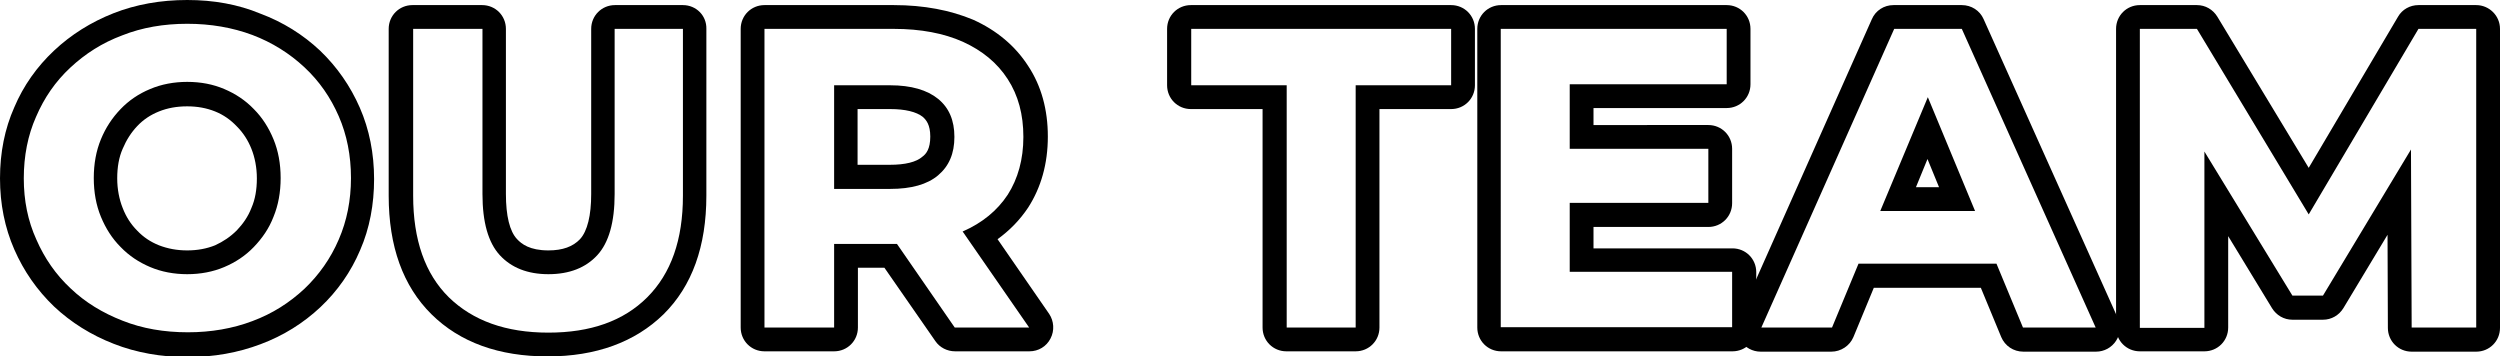
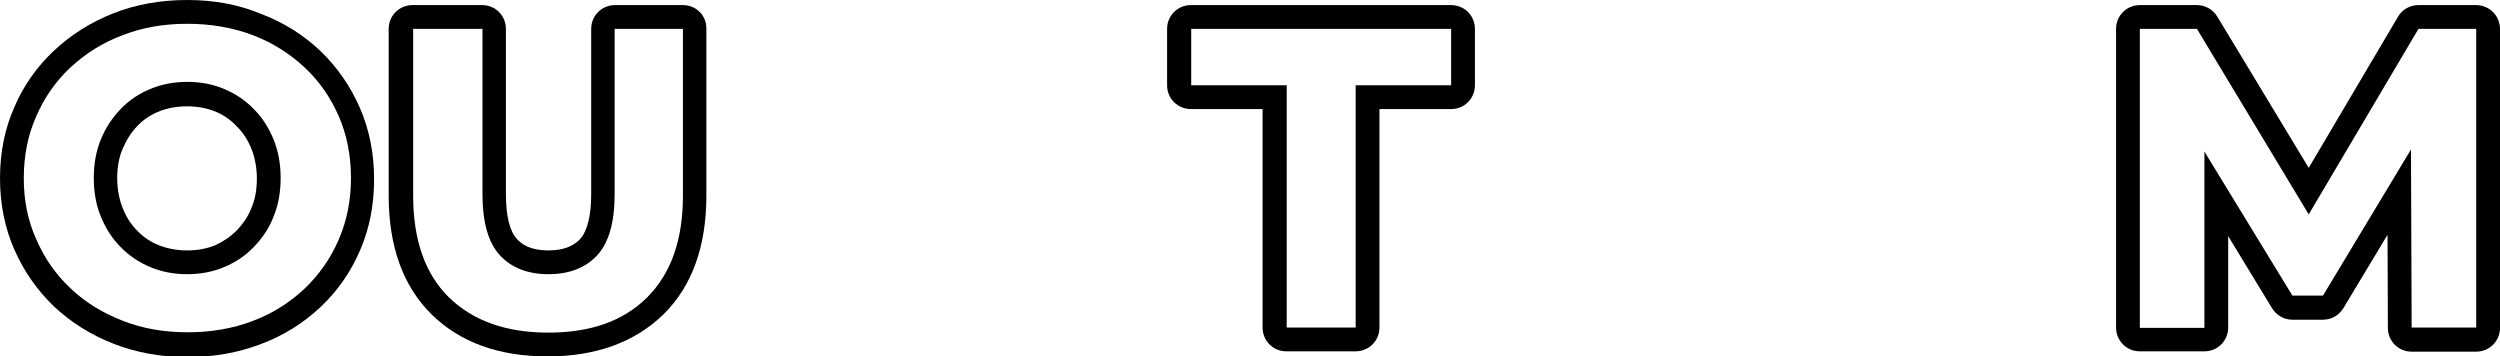
<svg xmlns="http://www.w3.org/2000/svg" version="1.1" id="katman_1" x="0px" y="0px" viewBox="0 0 735.8 104.9" style="enable-background:new 0 0 735.8 104.9;" xml:space="preserve">
  <g>
    <g>
      <path d="M55.1,7c6.9,0,13.3,1.1,19.2,3.3c5.8,2.2,10.9,5.4,15.3,9.5c4.4,4.1,7.7,8.9,10.1,14.4s3.6,11.6,3.6,18.2    c0,6.5-1.2,12.6-3.6,18.1c-2.4,5.6-5.8,10.4-10.1,14.5c-4.4,4.1-9.4,7.3-15.3,9.5c-5.8,2.2-12.2,3.3-19,3.3    c-7,0-13.4-1.1-19.2-3.4c-5.9-2.3-11-5.4-15.3-9.5c-4.4-4.1-7.7-8.9-10.1-14.4C8.2,65,7,59,7,52.5c0-6.6,1.2-12.7,3.6-18.1    C13,28.8,16.3,24,20.7,19.9c4.4-4.1,9.4-7.3,15.3-9.5C41.8,8.1,48.2,7,55.1,7 M55.1,80.7c3.9,0,7.6-0.7,10.9-2.1    c3.3-1.4,6.2-3.3,8.7-5.9c2.5-2.6,4.5-5.5,5.8-8.9c1.4-3.4,2.1-7.2,2.1-11.4c0-4.2-0.7-8-2.1-11.4c-1.4-3.4-3.3-6.4-5.8-8.9    c-2.5-2.6-5.4-4.5-8.7-5.9c-3.3-1.4-6.9-2.1-10.9-2.1c-3.9,0-7.6,0.7-10.9,2.1c-3.4,1.4-6.3,3.4-8.7,5.9c-2.5,2.6-4.4,5.5-5.8,8.9    s-2.1,7.2-2.1,11.4c0,4.2,0.7,8,2.1,11.4c1.4,3.4,3.3,6.4,5.8,8.9c2.5,2.6,5.4,4.5,8.7,5.9C47.5,80,51.2,80.7,55.1,80.7 M55.1,0    C47.3,0,40,1.3,33.4,3.9c-6.6,2.6-12.5,6.3-17.5,11c-5,4.7-9,10.3-11.7,16.7C1.4,37.9,0,44.9,0,52.5c0,7.5,1.4,14.5,4.2,20.9    c2.8,6.4,6.7,12,11.7,16.8c5,4.7,10.9,8.4,17.6,11c6.6,2.6,14,3.9,21.7,3.9c7.7,0,14.9-1.3,21.5-3.8c6.7-2.5,12.6-6.2,17.6-10.9    c5-4.7,9-10.4,11.7-16.8c2.8-6.4,4.1-13.5,4.1-20.9c0-7.5-1.4-14.6-4.2-21c-2.8-6.4-6.7-12-11.7-16.8c-5-4.7-10.9-8.4-17.6-10.9    C70.1,1.3,62.9,0,55.1,0L55.1,0z M55.1,73.7c-3,0-5.7-0.5-8.3-1.5c-2.5-1-4.6-2.4-6.4-4.3c-1.9-1.9-3.3-4.1-4.3-6.7    c-1-2.5-1.6-5.5-1.6-8.7c0-3.3,0.5-6.2,1.6-8.7c1.1-2.6,2.5-4.8,4.3-6.7c1.8-1.9,3.9-3.3,6.4-4.3c2.5-1,5.2-1.5,8.3-1.5    c3,0,5.7,0.5,8.2,1.5c2.5,1,4.6,2.5,6.4,4.4c1.9,1.9,3.3,4.1,4.3,6.6c1,2.5,1.6,5.5,1.6,8.7c0,3.3-0.5,6.2-1.6,8.7    c-1,2.6-2.5,4.7-4.3,6.6c-1.9,1.9-4,3.3-6.4,4.4C60.8,73.2,58.1,73.7,55.1,73.7L55.1,73.7z" />
    </g>
    <g>
      <path d="M201,8.5v49.1c0,13-3.5,22.9-10.5,29.9c-7,7-16.7,10.4-29.1,10.4c-12.5,0-22.2-3.5-29.3-10.4c-7-6.9-10.5-16.9-10.5-29.9    V8.5H142v48.6c0,8.3,1.7,14.3,5.1,18c3.4,3.7,8.2,5.6,14.3,5.6c6.2,0,11-1.9,14.4-5.6c3.4-3.7,5.1-9.7,5.1-18V8.5H201 M201,1.5    h-20c-3.9,0-7,3.1-7,7v48.6c0,6.3-1.1,10.9-3.3,13.3c-2.1,2.2-5.1,3.3-9.3,3.3c-5.5,0-7.9-1.9-9.2-3.3c-2.2-2.3-3.3-6.9-3.3-13.3    V8.5c0-3.9-3.1-7-7-7h-20.5c-3.9,0-7,3.1-7,7v49.1c0,14.9,4.2,26.6,12.6,34.9c8.4,8.3,19.9,12.4,34.2,12.4    c14.2,0,25.7-4.2,34.1-12.4c8.4-8.3,12.6-20,12.6-34.9V8.5C208,4.6,204.9,1.5,201,1.5L201,1.5z" />
    </g>
    <g>
-       <path d="M263.1,8.5c7.9,0,14.7,1.3,20.3,3.8c5.7,2.6,10.1,6.2,13.2,11s4.6,10.4,4.6,17c0,6.6-1.6,12.3-4.6,17    c-3.1,4.7-7.5,8.3-13.2,10.8c0,0-0.1,0-0.1,0l19.6,28.3H281L264,71.8c-0.3,0-0.6,0-0.9,0h-17.6v24.6H225V8.5H263.1 M245.5,55.6    h16.5c6.2,0,10.9-1.3,14.1-4c3.2-2.7,4.8-6.4,4.8-11.3c0-4.9-1.6-8.6-4.8-11.2c-3.2-2.6-7.9-4-14.1-4h-16.5V55.6 M263.1,1.5H225    c-3.9,0-7,3.1-7,7v87.9c0,3.9,3.1,7,7,7h20.5c3.9,0,7-3.1,7-7V78.8h7.8l15,21.6c1.3,1.9,3.5,3,5.8,3h21.9c2.6,0,5-1.4,6.2-3.8    c1.2-2.3,1-5.1-0.4-7.2l-15.2-22c3.6-2.6,6.6-5.7,9-9.3c3.8-5.9,5.8-12.9,5.8-20.9c0-7.9-1.9-14.9-5.8-20.8    c-3.8-5.9-9.3-10.5-16.2-13.6C279.7,3,271.9,1.5,263.1,1.5L263.1,1.5z M252.5,32.1h9.5c4.4,0,7.7,0.8,9.6,2.3    c1,0.9,2.2,2.3,2.2,5.8c0,3.6-1.2,5.1-2.3,5.9c-1.8,1.6-5.1,2.4-9.6,2.4h-9.5V32.1L252.5,32.1z" />
-     </g>
+       </g>
    <g>
      <path d="M427.1,8.5v16.6H399v71.3h-20.3V25.1h-28.1V8.5H427.1 M427.1,1.5h-76.6c-3.9,0-7,3.1-7,7v16.6c0,3.9,3.1,7,7,7h21.1v64.3    c0,3.9,3.1,7,7,7H399c3.9,0,7-3.1,7-7V32.1h21.1c3.9,0,7-3.1,7-7V8.5C434.1,4.6,431,1.5,427.1,1.5L427.1,1.5z" />
    </g>
    <g>
-       <path d="M508.2,8.5v16.3H462v19h40.8v15.9H462v20.3h47.8v16.3h-68.1V8.5H508.2 M508.2,1.5h-66.4c-3.9,0-7,3.1-7,7v87.9    c0,3.9,3.1,7,7,7h68.1c3.9,0,7-3.1,7-7V80.1c0-3.9-3.1-7-7-7H469v-6.3h33.8c3.9,0,7-3.1,7-7V43.8c0-3.9-3.1-7-7-7H469v-5h39.2    c3.9,0,7-3.1,7-7V8.5C515.2,4.6,512.1,1.5,508.2,1.5L508.2,1.5z" />
-     </g>
+       </g>
    <g>
-       <path d="M577.4,8.5l39.4,87.9h-21.4l-7.8-18.8H547l-7.8,18.8h-20.8l39.1-87.9H577.4 M553.4,62.1h27.9l-13.9-33.5L553.4,62.1     M577.4,1.5h-20.1c-2.8,0-5.3,1.6-6.4,4.2l-39.1,87.9c-1,2.2-0.8,4.7,0.5,6.7c1.3,2,3.5,3.2,5.9,3.2h20.8c2.8,0,5.4-1.7,6.5-4.3    l6-14.5H583l6,14.5c1.1,2.6,3.6,4.3,6.5,4.3h21.4c2.4,0,4.6-1.2,5.9-3.2c1.3-2,1.5-4.5,0.5-6.7L583.8,5.6    C582.7,3.1,580.2,1.5,577.4,1.5L577.4,1.5z M563.9,55.1l3.4-8.3l3.4,8.3H563.9L563.9,55.1z" />
-     </g>
+       </g>
    <g>
      <path d="M728.8,8.5v87.9h-19L709.6,44l-25.9,43h-9l-25.9-42.4v51.9h-19V8.5h16.8l32.9,54.6l32.3-54.6H728.8 M728.8,1.5h-17    c-2.5,0-4.8,1.3-6,3.4l-26.3,44.5L652.6,4.9c-1.3-2.1-3.5-3.4-6-3.4h-16.8c-3.9,0-7,3.1-7,7v87.9c0,3.9,3.1,7,7,7h19    c3.9,0,7-3.1,7-7V69.5l12.9,21.2c1.3,2.1,3.5,3.4,6,3.4h9c2.5,0,4.7-1.3,6-3.4l13-21.6l0.1,27.4c0,3.9,3.1,7,7,7h19    c3.9,0,7-3.1,7-7V8.5C735.8,4.6,732.6,1.5,728.8,1.5L728.8,1.5z" />
    </g>
  </g>
</svg>